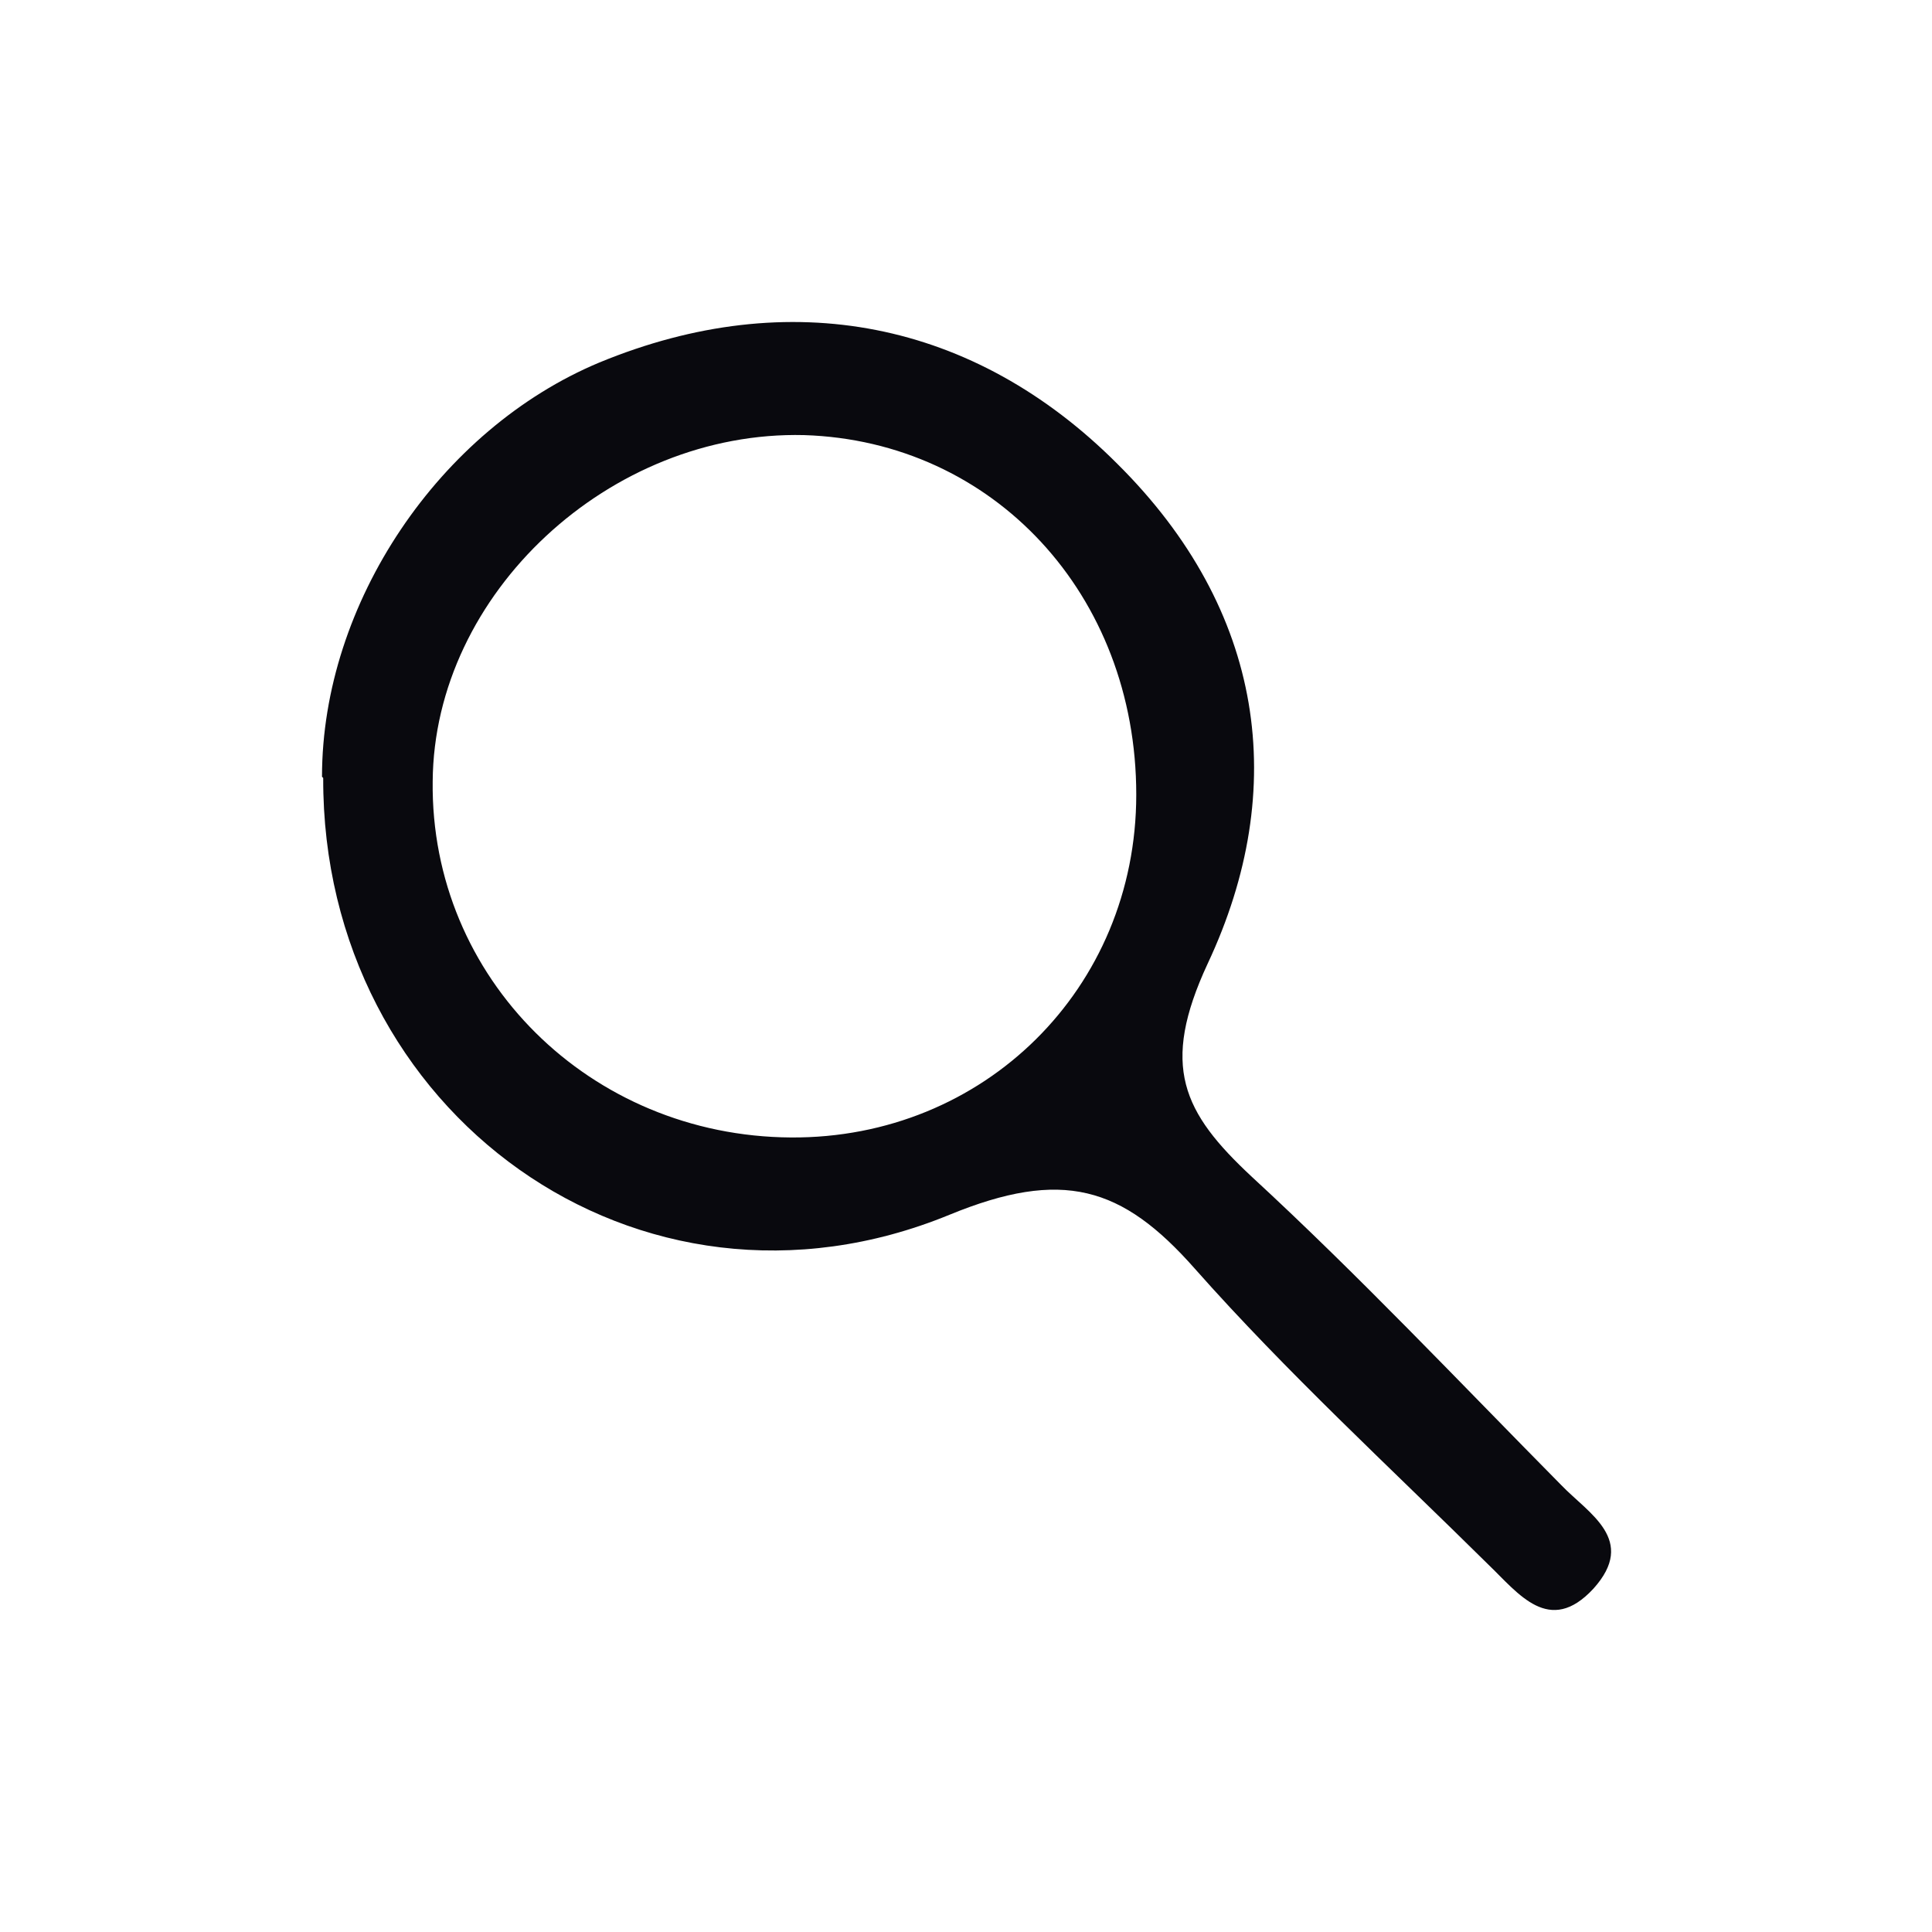
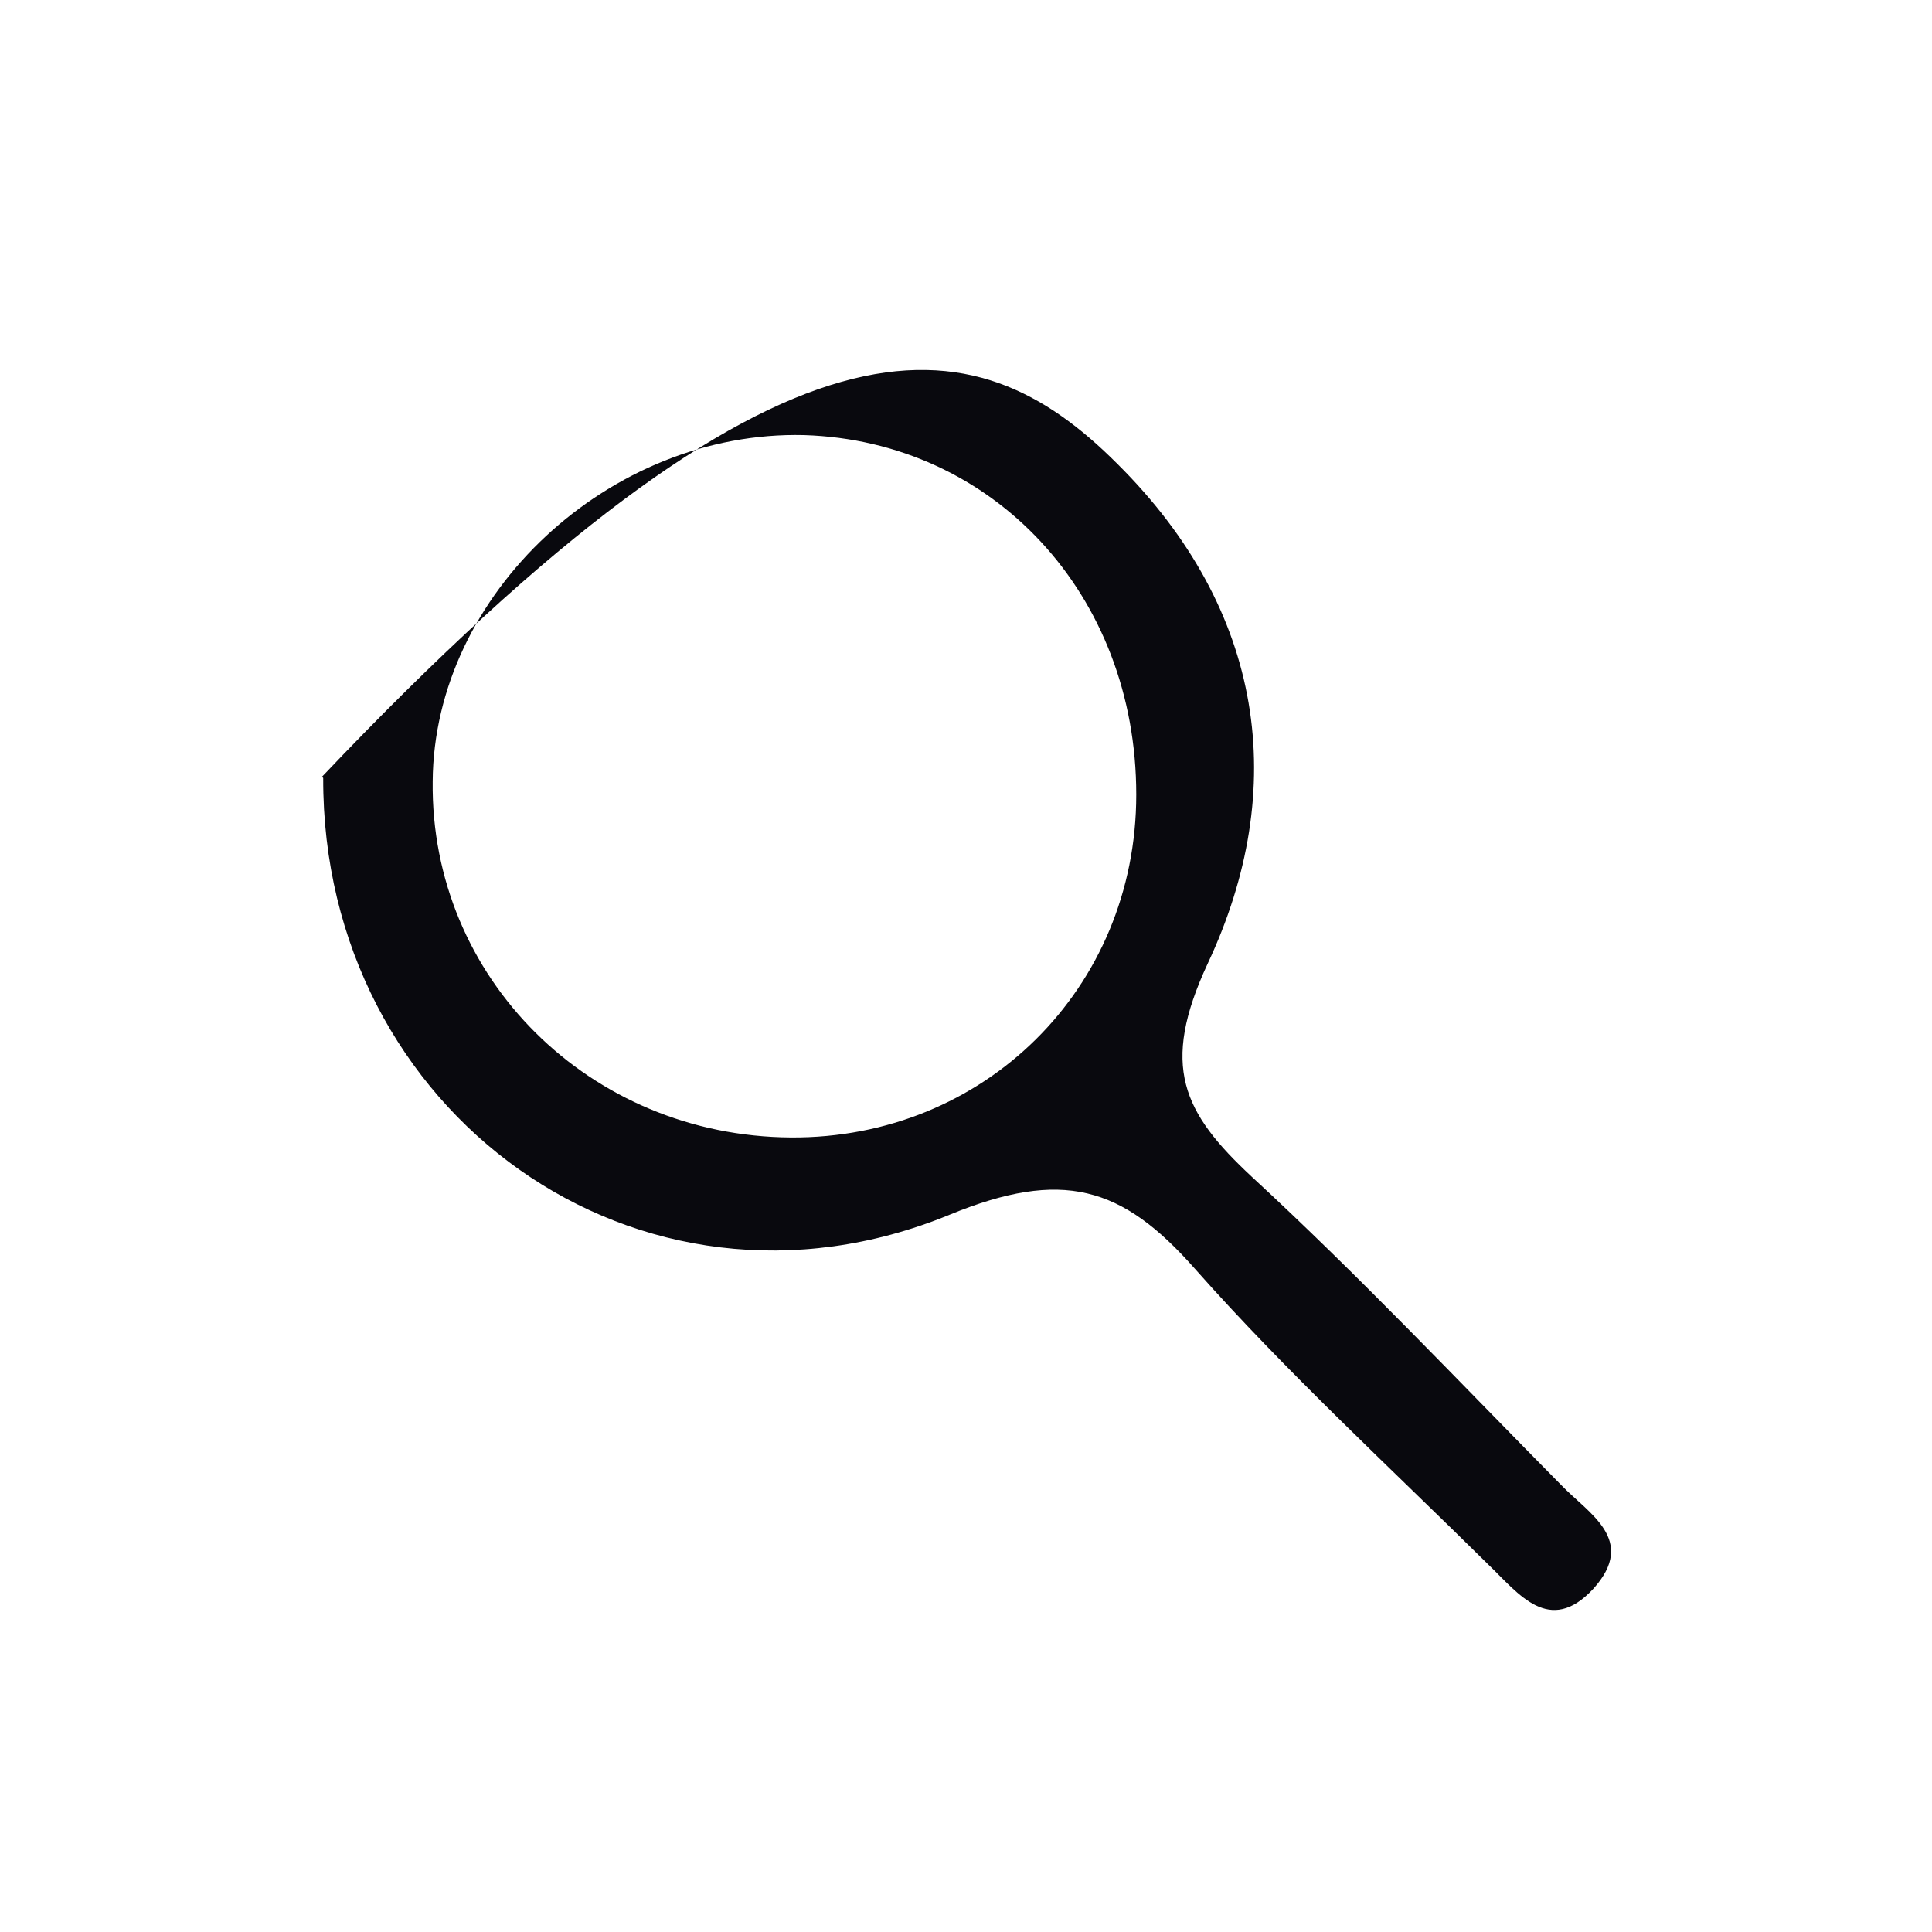
<svg xmlns="http://www.w3.org/2000/svg" width="24" height="24" viewBox="0 0 24 24" fill="none">
  <g id="icon-pesquisa">
-     <path id="Vector" d="M4 9.649C4 7.49 5.464 5.331 7.446 4.503C9.812 3.527 12.104 3.985 13.878 5.76C15.712 7.579 16.023 9.797 15.002 11.971C14.411 13.243 14.692 13.819 15.55 14.618C16.881 15.845 18.123 17.162 19.394 18.448C19.735 18.803 20.341 19.128 19.794 19.735C19.247 20.326 18.862 19.794 18.492 19.439C17.265 18.226 15.978 17.043 14.84 15.757C13.938 14.736 13.198 14.514 11.793 15.091C7.934 16.674 4 13.819 4.015 9.664L4 9.649ZM14.115 9.871C14.115 7.387 12.341 5.479 9.989 5.405C7.579 5.346 5.39 7.372 5.375 9.708C5.346 12.148 7.327 14.115 9.826 14.13C12.222 14.145 14.115 12.281 14.115 9.871Z" fill="#09090E" />
+     <path id="Vector" d="M4 9.649C9.812 3.527 12.104 3.985 13.878 5.76C15.712 7.579 16.023 9.797 15.002 11.971C14.411 13.243 14.692 13.819 15.55 14.618C16.881 15.845 18.123 17.162 19.394 18.448C19.735 18.803 20.341 19.128 19.794 19.735C19.247 20.326 18.862 19.794 18.492 19.439C17.265 18.226 15.978 17.043 14.84 15.757C13.938 14.736 13.198 14.514 11.793 15.091C7.934 16.674 4 13.819 4.015 9.664L4 9.649ZM14.115 9.871C14.115 7.387 12.341 5.479 9.989 5.405C7.579 5.346 5.39 7.372 5.375 9.708C5.346 12.148 7.327 14.115 9.826 14.13C12.222 14.145 14.115 12.281 14.115 9.871Z" fill="#09090E" />
  </g>
</svg>